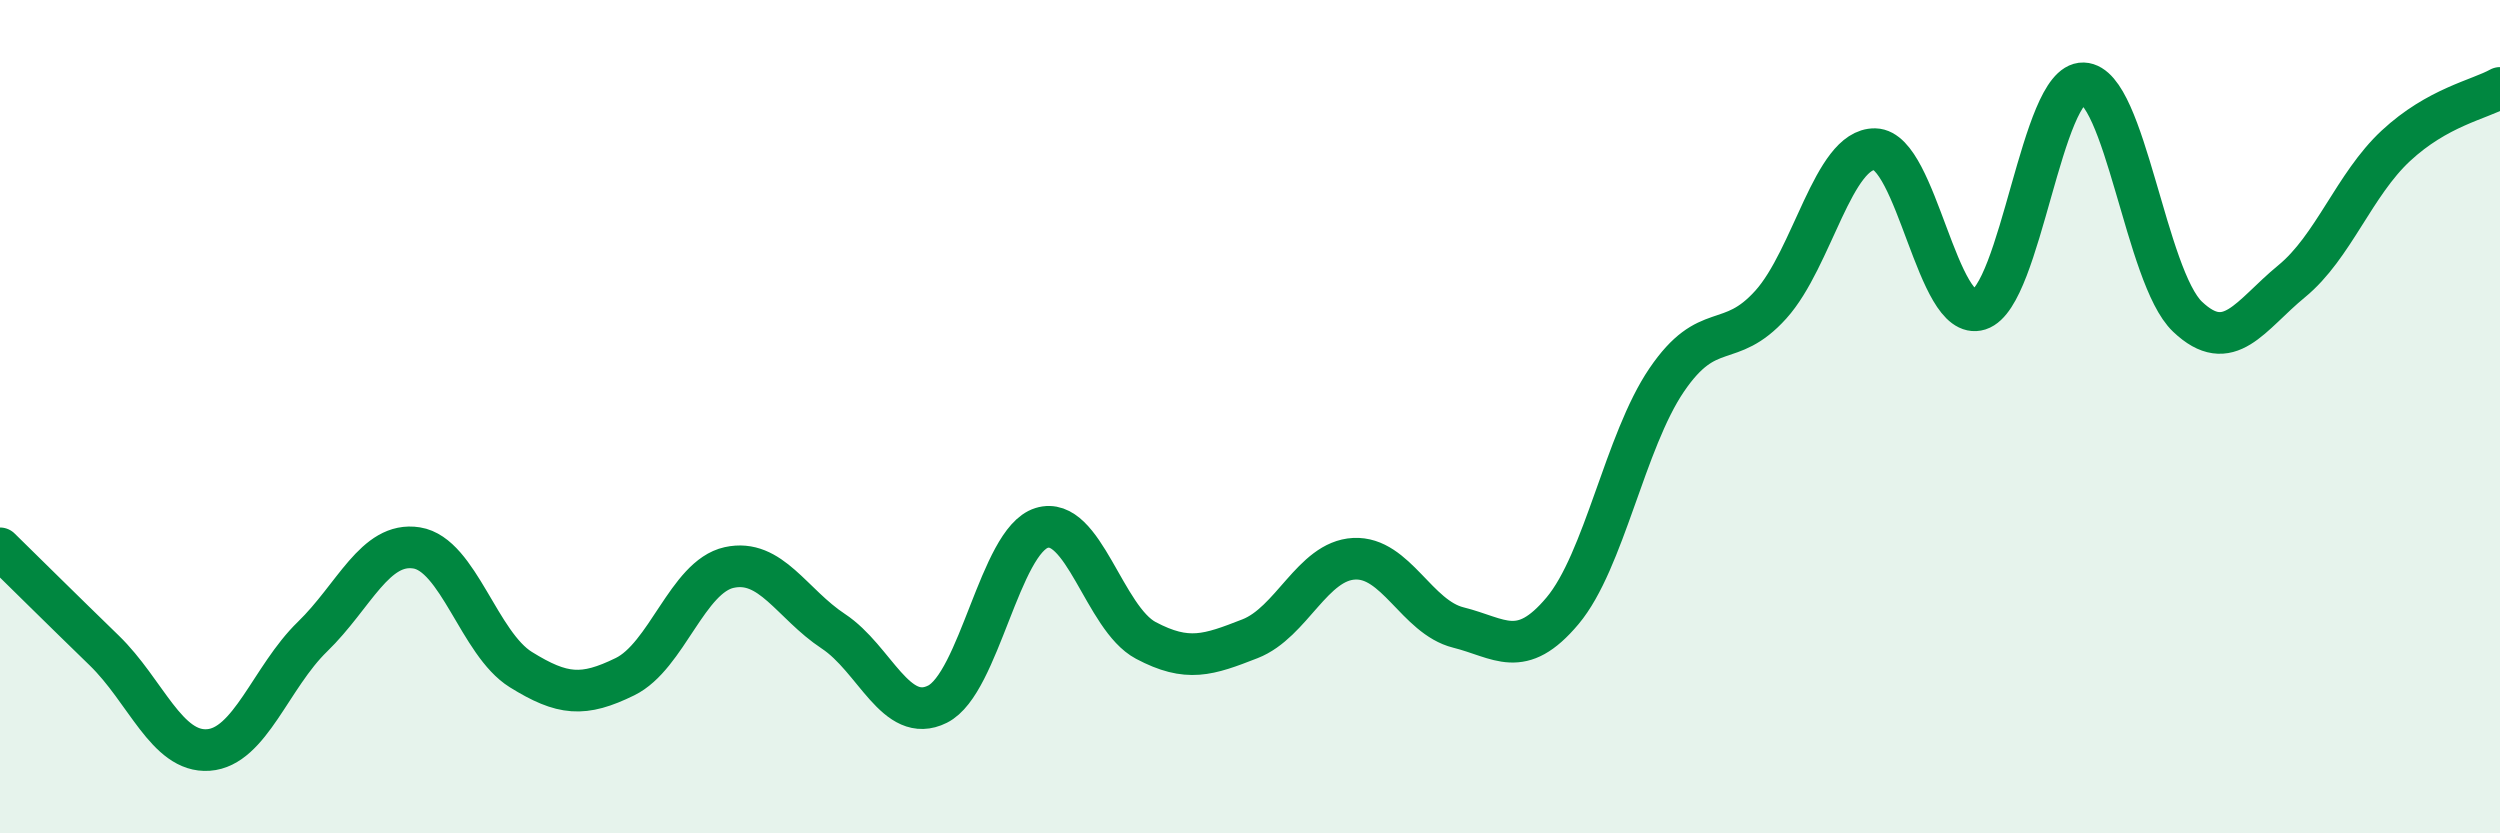
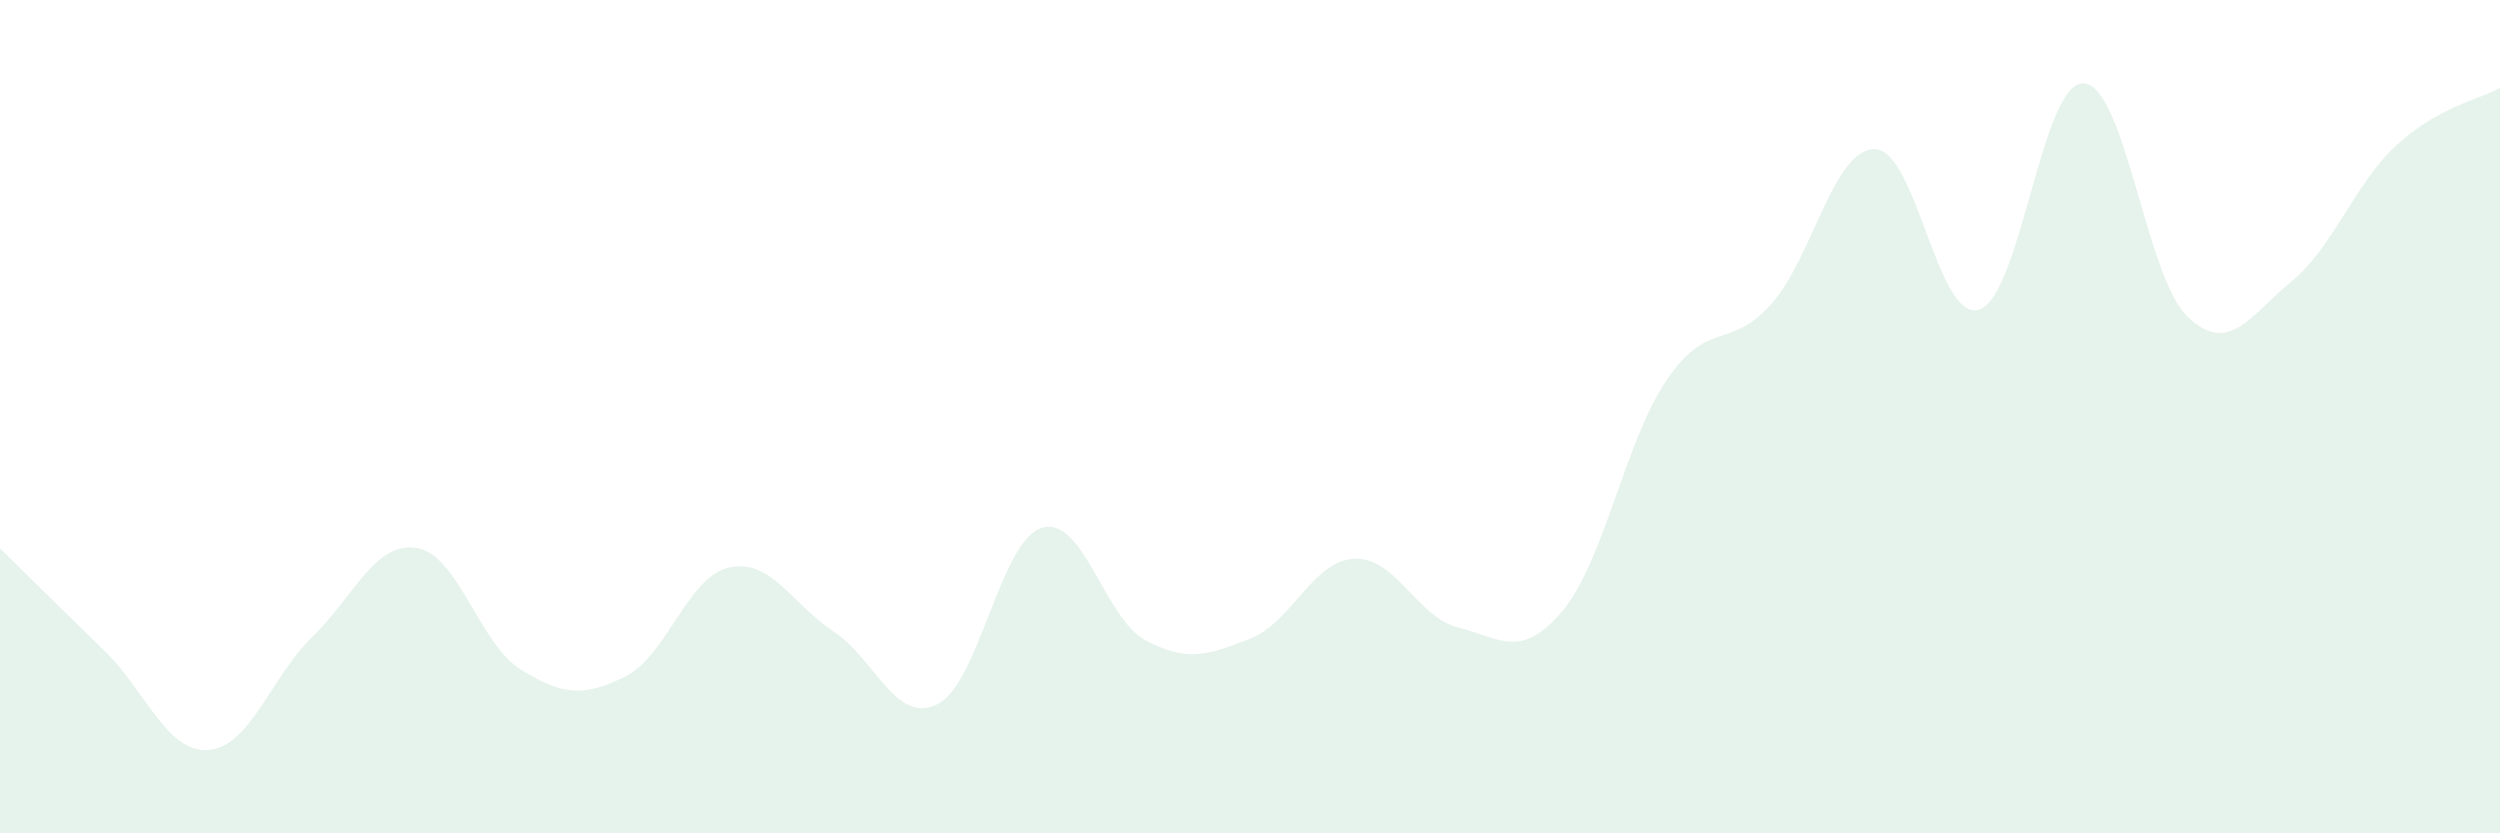
<svg xmlns="http://www.w3.org/2000/svg" width="60" height="20" viewBox="0 0 60 20">
  <path d="M 0,13.16 C 0.5,13.65 1.5,14.64 2.5,15.61 C 3.5,16.58 4,18.07 5,18 C 6,17.93 6.5,16.25 7.5,15.28 C 8.5,14.31 9,12.99 10,13.15 C 11,13.31 11.5,15.45 12.5,16.07 C 13.5,16.69 14,16.73 15,16.24 C 16,15.75 16.5,13.84 17.5,13.62 C 18.5,13.4 19,14.49 20,15.15 C 21,15.81 21.5,17.4 22.5,16.9 C 23.5,16.4 24,12.98 25,12.67 C 26,12.36 26.5,14.84 27.5,15.37 C 28.5,15.9 29,15.72 30,15.33 C 31,14.94 31.5,13.46 32.5,13.41 C 33.5,13.36 34,14.81 35,15.06 C 36,15.31 36.5,15.85 37.5,14.66 C 38.5,13.47 39,10.59 40,9.12 C 41,7.65 41.5,8.42 42.5,7.31 C 43.5,6.2 44,3.56 45,3.58 C 46,3.6 46.5,7.75 47.5,7.43 C 48.5,7.11 49,1.97 50,2 C 51,2.03 51.5,6.65 52.5,7.6 C 53.5,8.55 54,7.57 55,6.75 C 56,5.93 56.5,4.43 57.5,3.5 C 58.5,2.57 59.5,2.39 60,2.11L60 20L0 20Z" fill="#008740" opacity="0.1" stroke-linecap="round" stroke-linejoin="round" />
-   <path d="M 0,13.16 C 0.5,13.65 1.5,14.64 2.5,15.61 C 3.5,16.58 4,18.07 5,18 C 6,17.93 6.5,16.25 7.5,15.28 C 8.5,14.31 9,12.99 10,13.15 C 11,13.31 11.5,15.45 12.5,16.07 C 13.5,16.69 14,16.73 15,16.24 C 16,15.75 16.5,13.84 17.5,13.62 C 18.5,13.4 19,14.49 20,15.15 C 21,15.81 21.5,17.4 22.5,16.9 C 23.5,16.4 24,12.98 25,12.67 C 26,12.36 26.5,14.84 27.5,15.37 C 28.5,15.9 29,15.72 30,15.33 C 31,14.94 31.5,13.46 32.5,13.41 C 33.5,13.36 34,14.81 35,15.06 C 36,15.31 36.5,15.85 37.5,14.66 C 38.5,13.47 39,10.59 40,9.12 C 41,7.65 41.5,8.42 42.5,7.31 C 43.5,6.2 44,3.56 45,3.58 C 46,3.6 46.5,7.75 47.5,7.43 C 48.5,7.11 49,1.97 50,2 C 51,2.03 51.5,6.65 52.5,7.6 C 53.5,8.55 54,7.57 55,6.75 C 56,5.93 56.5,4.43 57.5,3.5 C 58.5,2.57 59.5,2.39 60,2.11" stroke="#008740" stroke-width="1" fill="none" stroke-linecap="round" stroke-linejoin="round" />
</svg>